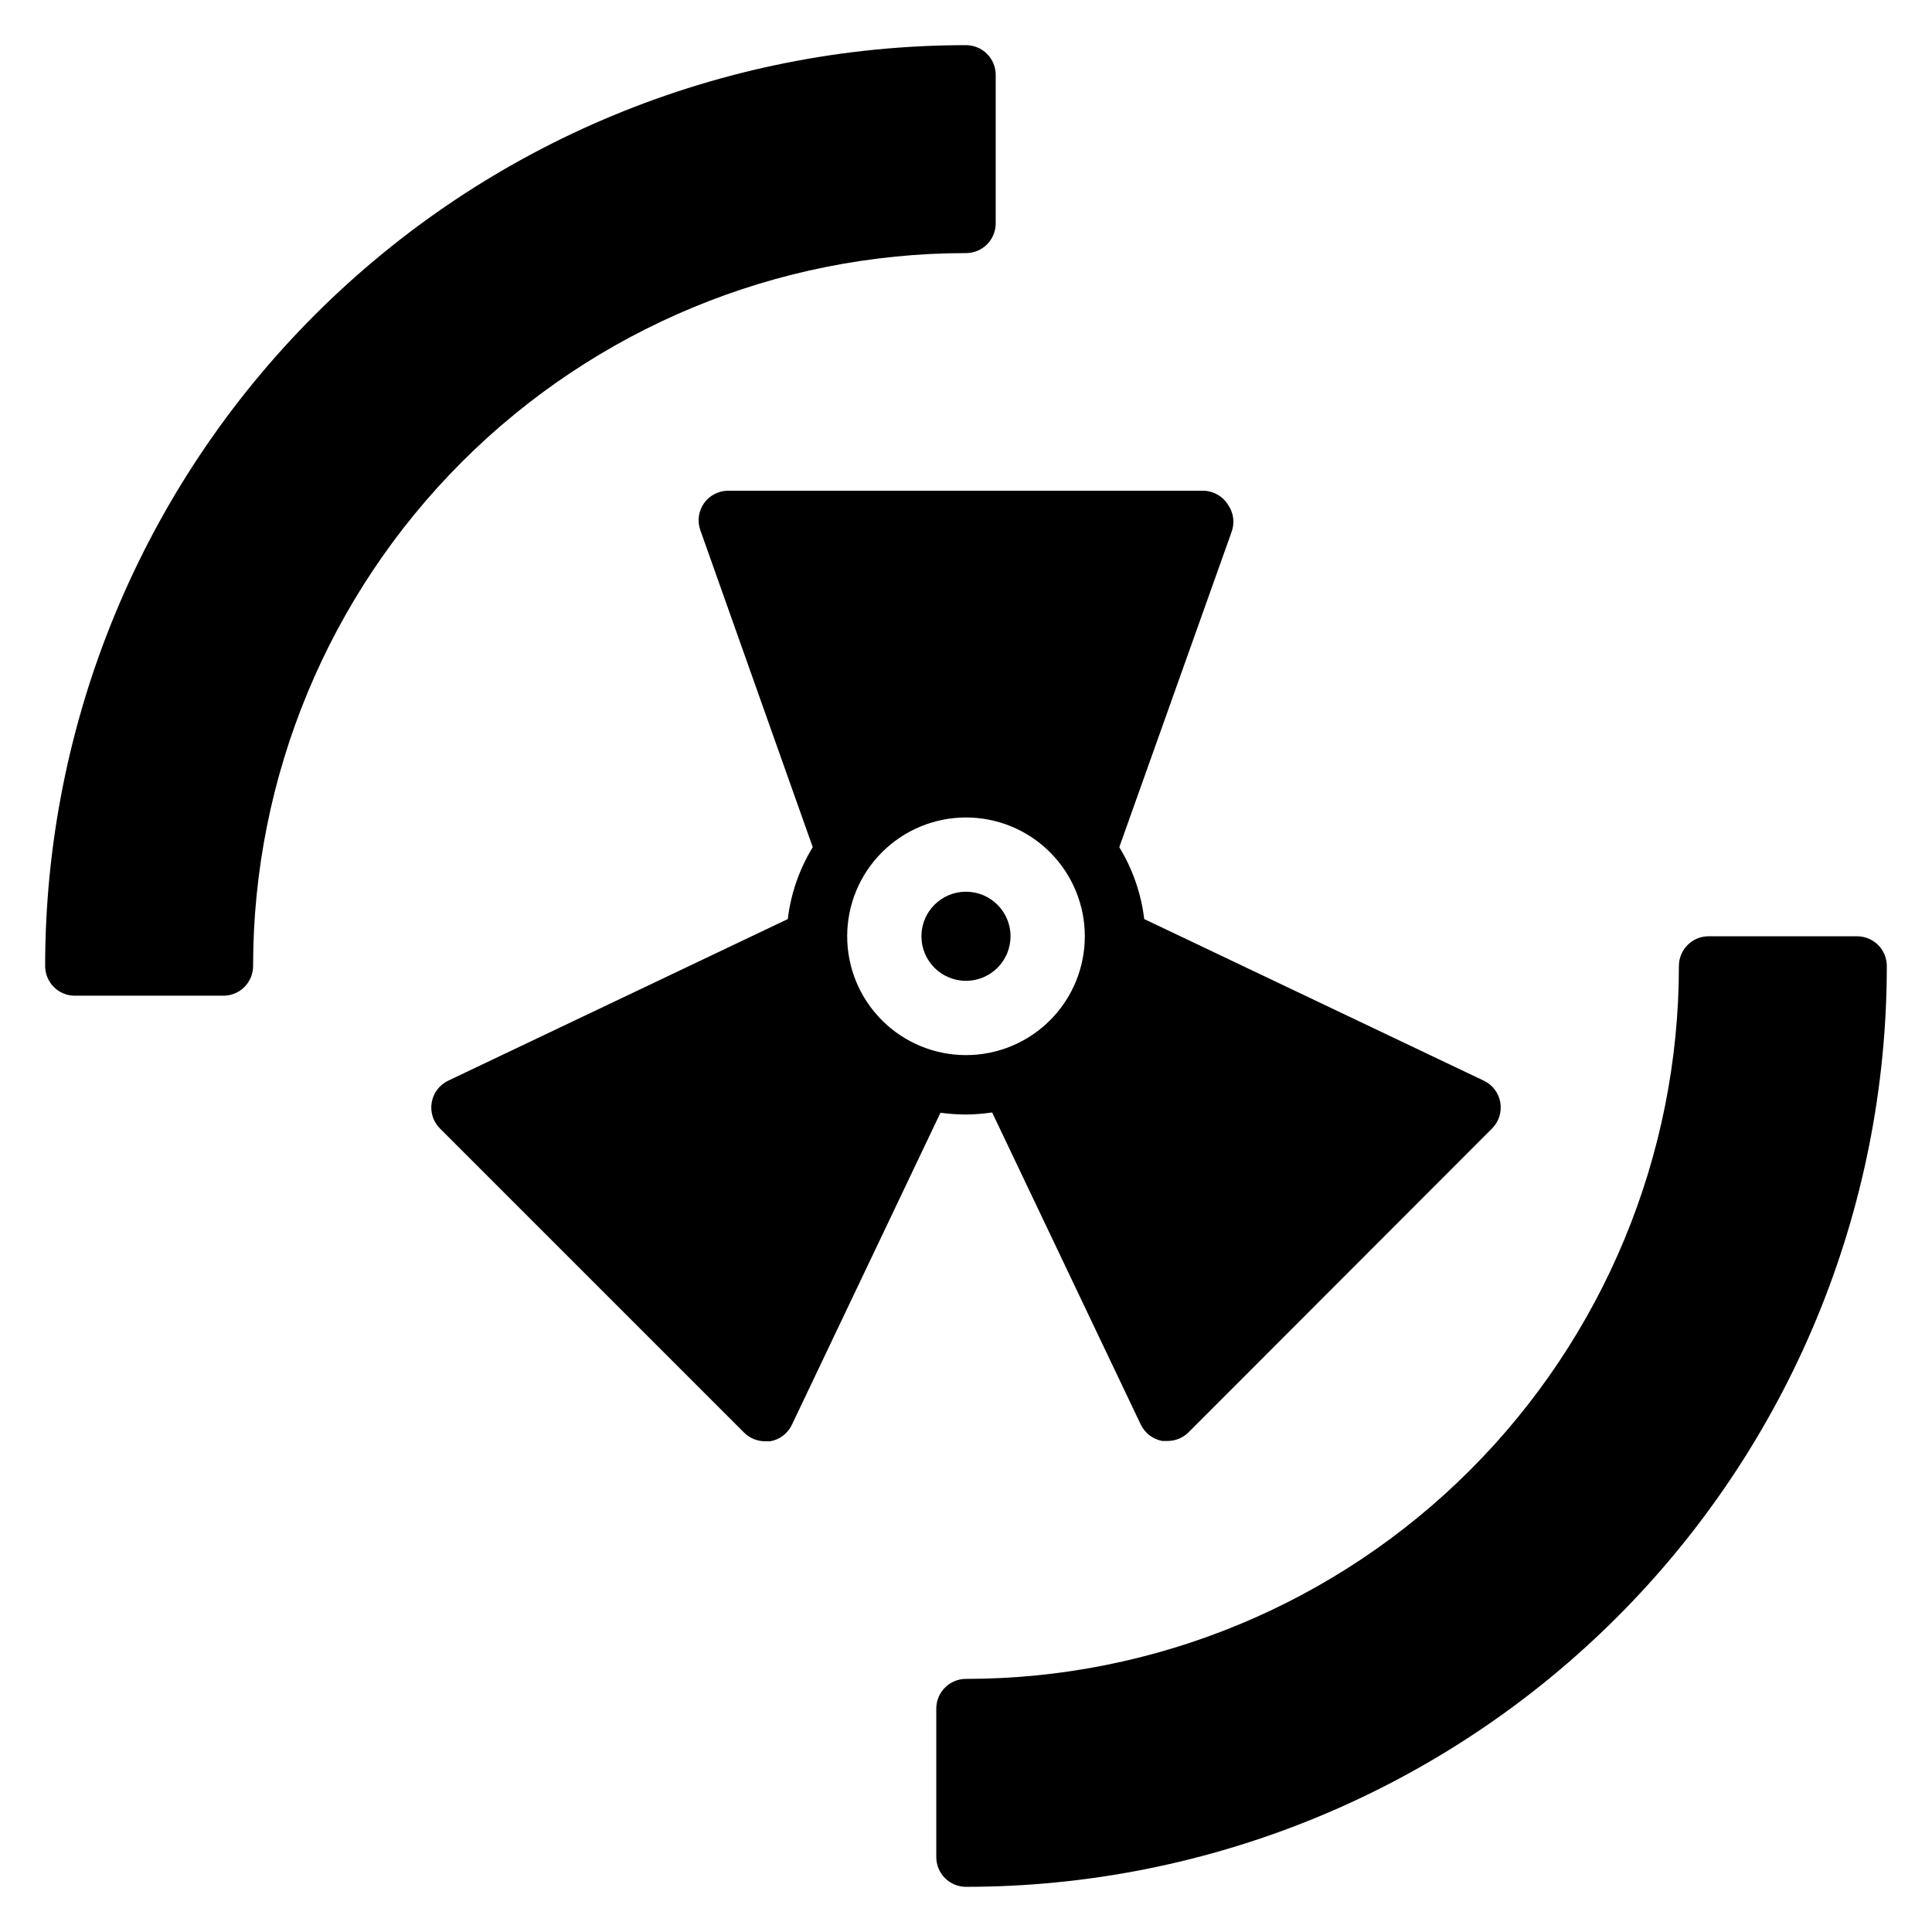
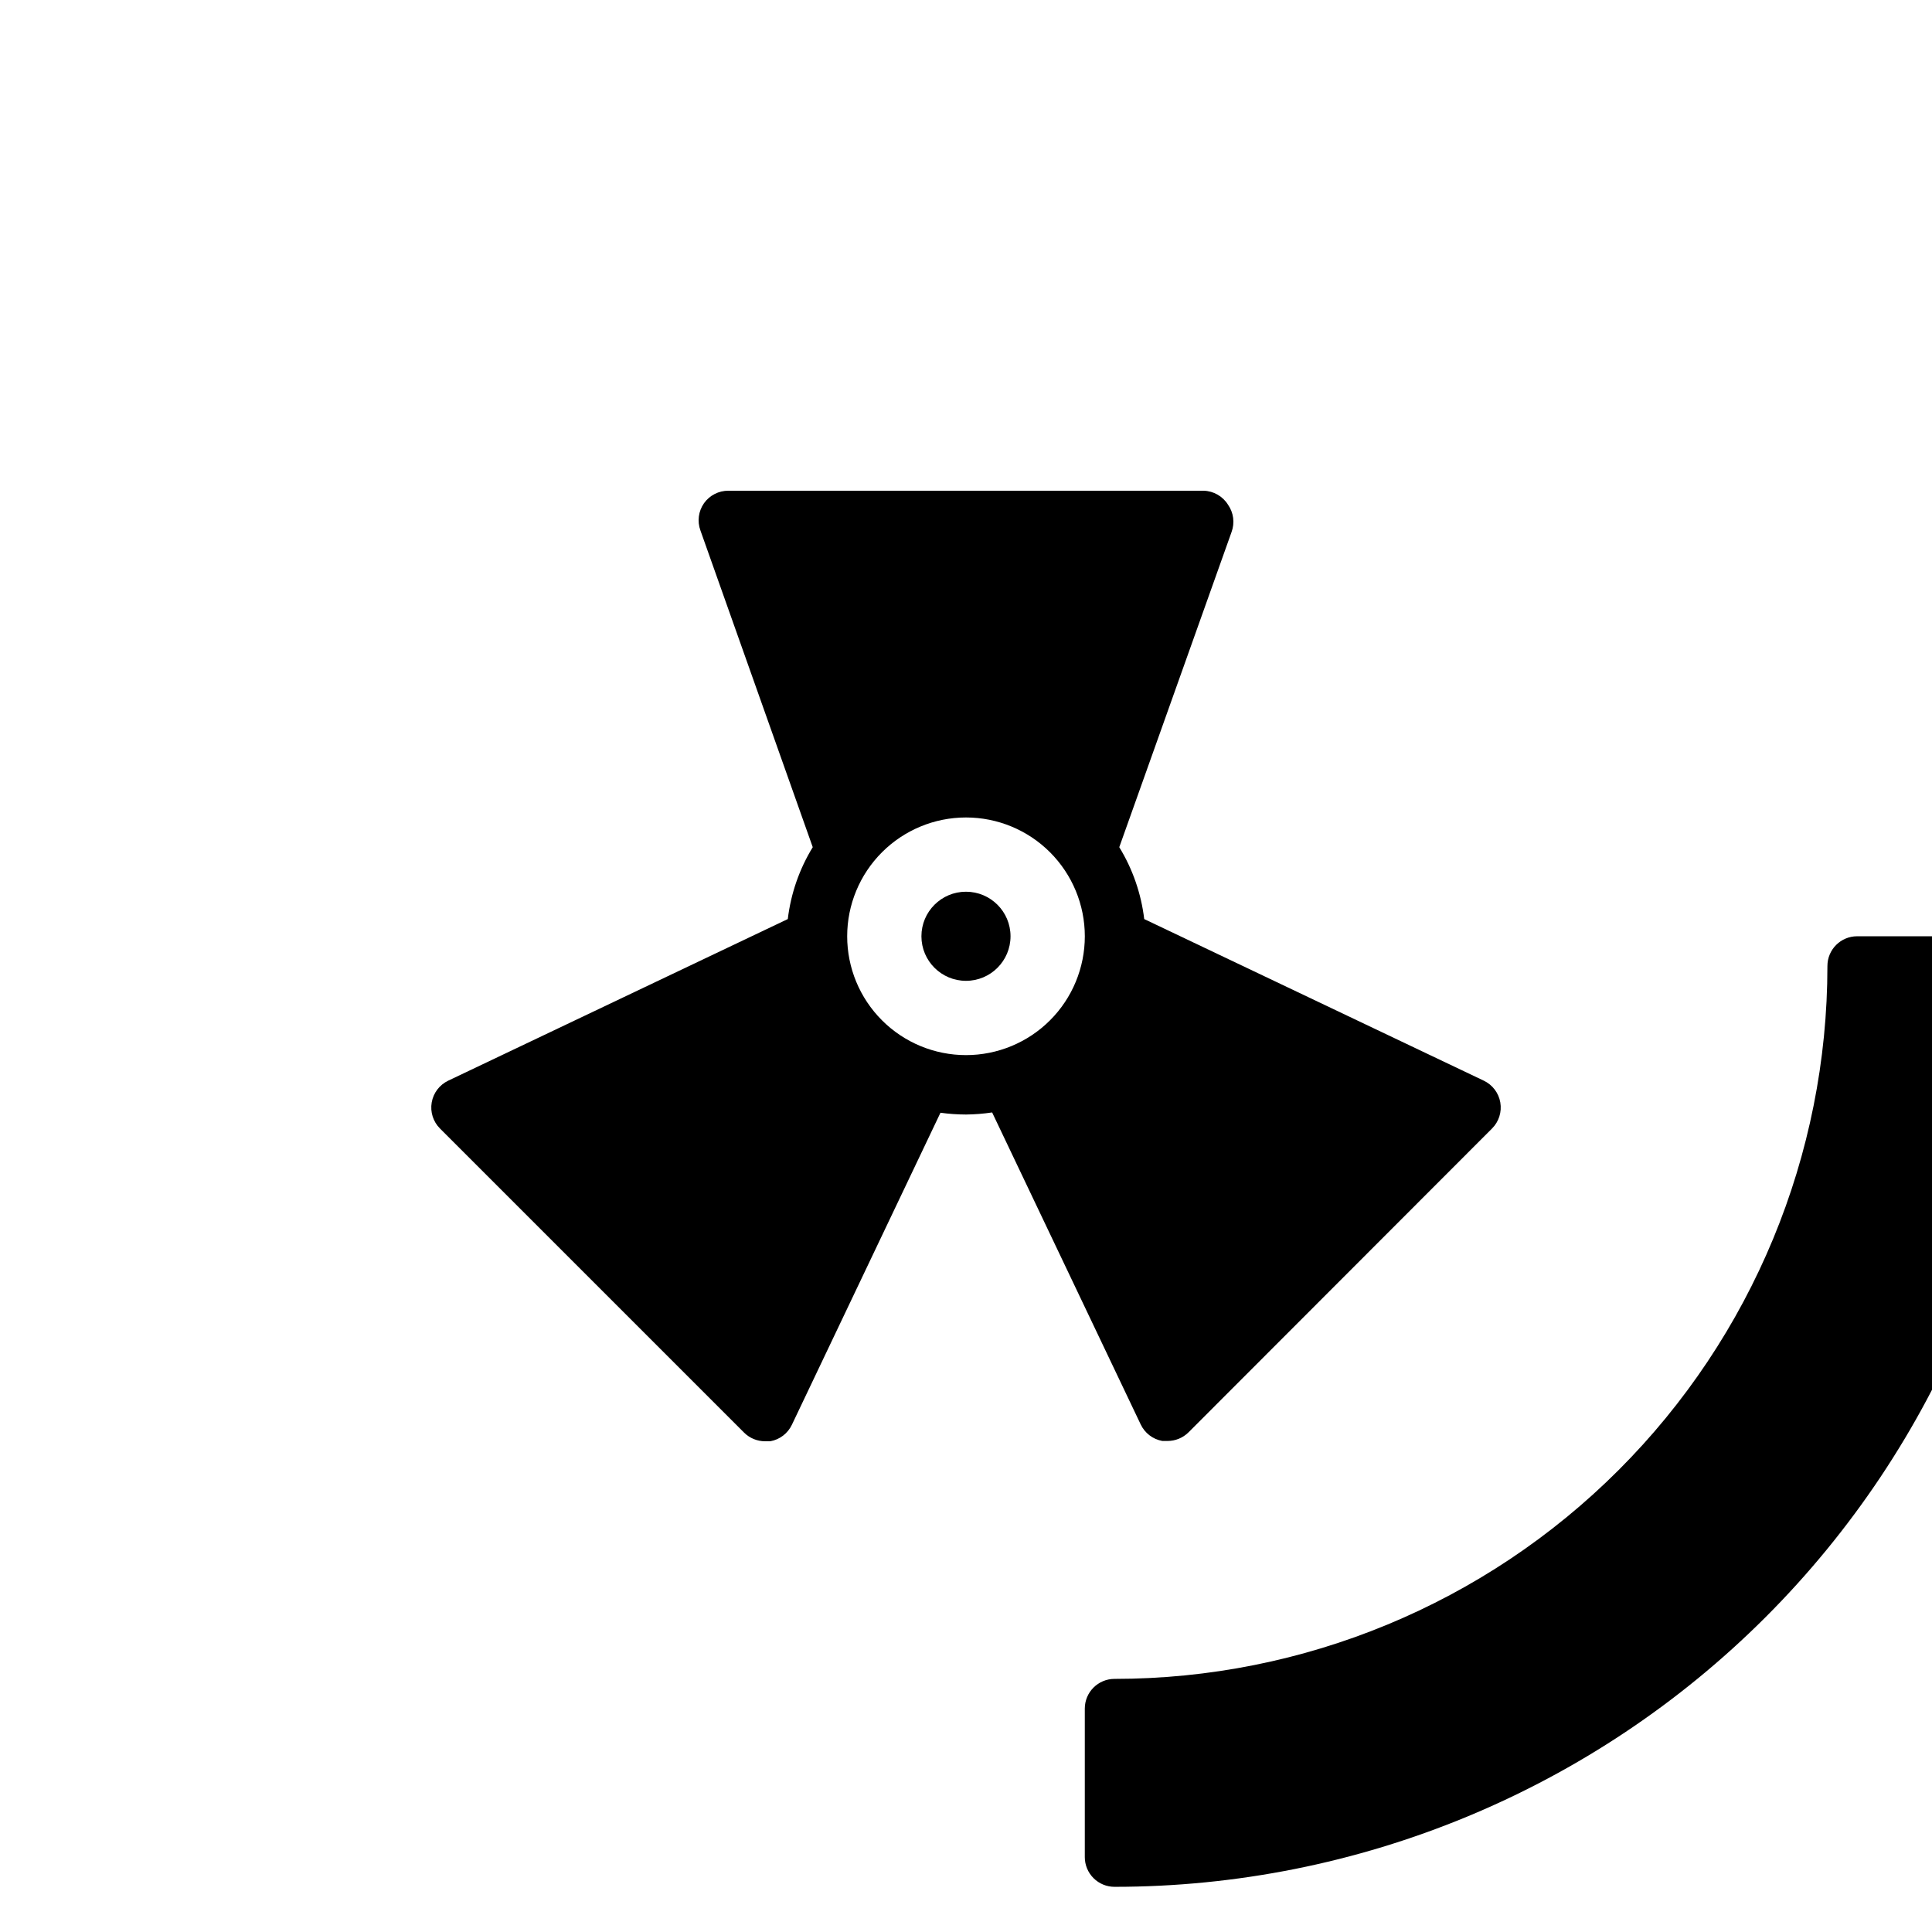
<svg xmlns="http://www.w3.org/2000/svg" fill="#000000" width="800px" height="800px" version="1.1" viewBox="144 144 512 512">
  <g>
-     <path d="m636.16 392.12h-39.359c-4.348 0-7.875 3.527-7.875 7.875 0 50.105-19.902 98.16-55.336 133.59-35.43 35.434-83.484 55.336-133.59 55.336-4.348 0-7.875 3.527-7.875 7.875v39.359c0 2.086 0.832 4.09 2.309 5.566 1.477 1.477 3.477 2.305 5.566 2.305 64.719 0 126.79-25.711 172.55-71.477 45.766-45.766 71.477-107.84 71.477-172.55 0-2.09-0.828-4.09-2.305-5.566-1.477-1.477-3.481-2.309-5.566-2.309z" />
-     <path d="m163.84 407.87h39.363c2.086 0 4.09-0.828 5.566-2.305 1.477-1.477 2.305-3.481 2.305-5.566 0-50.109 19.906-98.164 55.336-133.59s83.484-55.336 133.59-55.336c2.086 0 4.09-0.828 5.566-2.305 1.477-1.477 2.305-3.481 2.305-5.566v-39.363c0-2.086-0.828-4.09-2.305-5.566-1.477-1.473-3.481-2.305-5.566-2.305-64.723 0-126.79 25.711-172.56 71.477s-71.477 107.84-71.477 172.56c0 2.086 0.832 4.09 2.305 5.566 1.477 1.477 3.481 2.305 5.566 2.305z" />
+     <path d="m636.16 392.12c-4.348 0-7.875 3.527-7.875 7.875 0 50.105-19.902 98.16-55.336 133.59-35.43 35.434-83.484 55.336-133.59 55.336-4.348 0-7.875 3.527-7.875 7.875v39.359c0 2.086 0.832 4.09 2.309 5.566 1.477 1.477 3.477 2.305 5.566 2.305 64.719 0 126.79-25.711 172.55-71.477 45.766-45.766 71.477-107.84 71.477-172.55 0-2.09-0.828-4.09-2.305-5.566-1.477-1.477-3.481-2.309-5.566-2.309z" />
    <path d="m411.8 392.12c0 6.523-5.285 11.809-11.805 11.809-6.523 0-11.809-5.285-11.809-11.809 0-6.519 5.285-11.805 11.809-11.805 6.519 0 11.805 5.285 11.805 11.805" />
    <path d="m400 439.36c2.316-0.023 4.633-0.207 6.926-0.551l39.359 82.656c1.086 2.316 3.231 3.957 5.746 4.406h1.34c2.094 0.012 4.102-0.809 5.59-2.281l80.449-80.531c1.809-1.812 2.621-4.387 2.184-6.91-0.438-2.519-2.074-4.668-4.387-5.766l-89.977-42.82c-0.809-6.754-3.062-13.254-6.613-19.051l29.758-83.523c0.891-2.422 0.539-5.129-0.945-7.242-1.395-2.238-3.82-3.625-6.453-3.699h-125.95c-2.562-0.016-4.969 1.219-6.457 3.305-1.484 2.113-1.836 4.82-0.945 7.242l29.758 83.918c-3.551 5.797-5.805 12.297-6.613 19.051l-89.977 42.82c-2.312 1.098-3.949 3.246-4.387 5.766-0.438 2.523 0.375 5.098 2.184 6.91l80.609 80.609c1.484 1.473 3.496 2.297 5.59 2.281h1.34-0.004c2.519-0.445 4.66-2.09 5.746-4.406l39.359-82.656h0.004c2.242 0.309 4.504 0.469 6.769 0.473zm-31.488-47.23v-0.004c0-8.352 3.316-16.359 9.223-22.266 5.902-5.902 13.914-9.223 22.266-9.223s16.359 3.32 22.266 9.223c5.902 5.906 9.223 13.914 9.223 22.266s-3.32 16.363-9.223 22.266c-5.906 5.906-13.914 9.223-22.266 9.223s-16.363-3.316-22.266-9.223c-5.906-5.902-9.223-13.914-9.223-22.266z" />
  </g>
</svg>